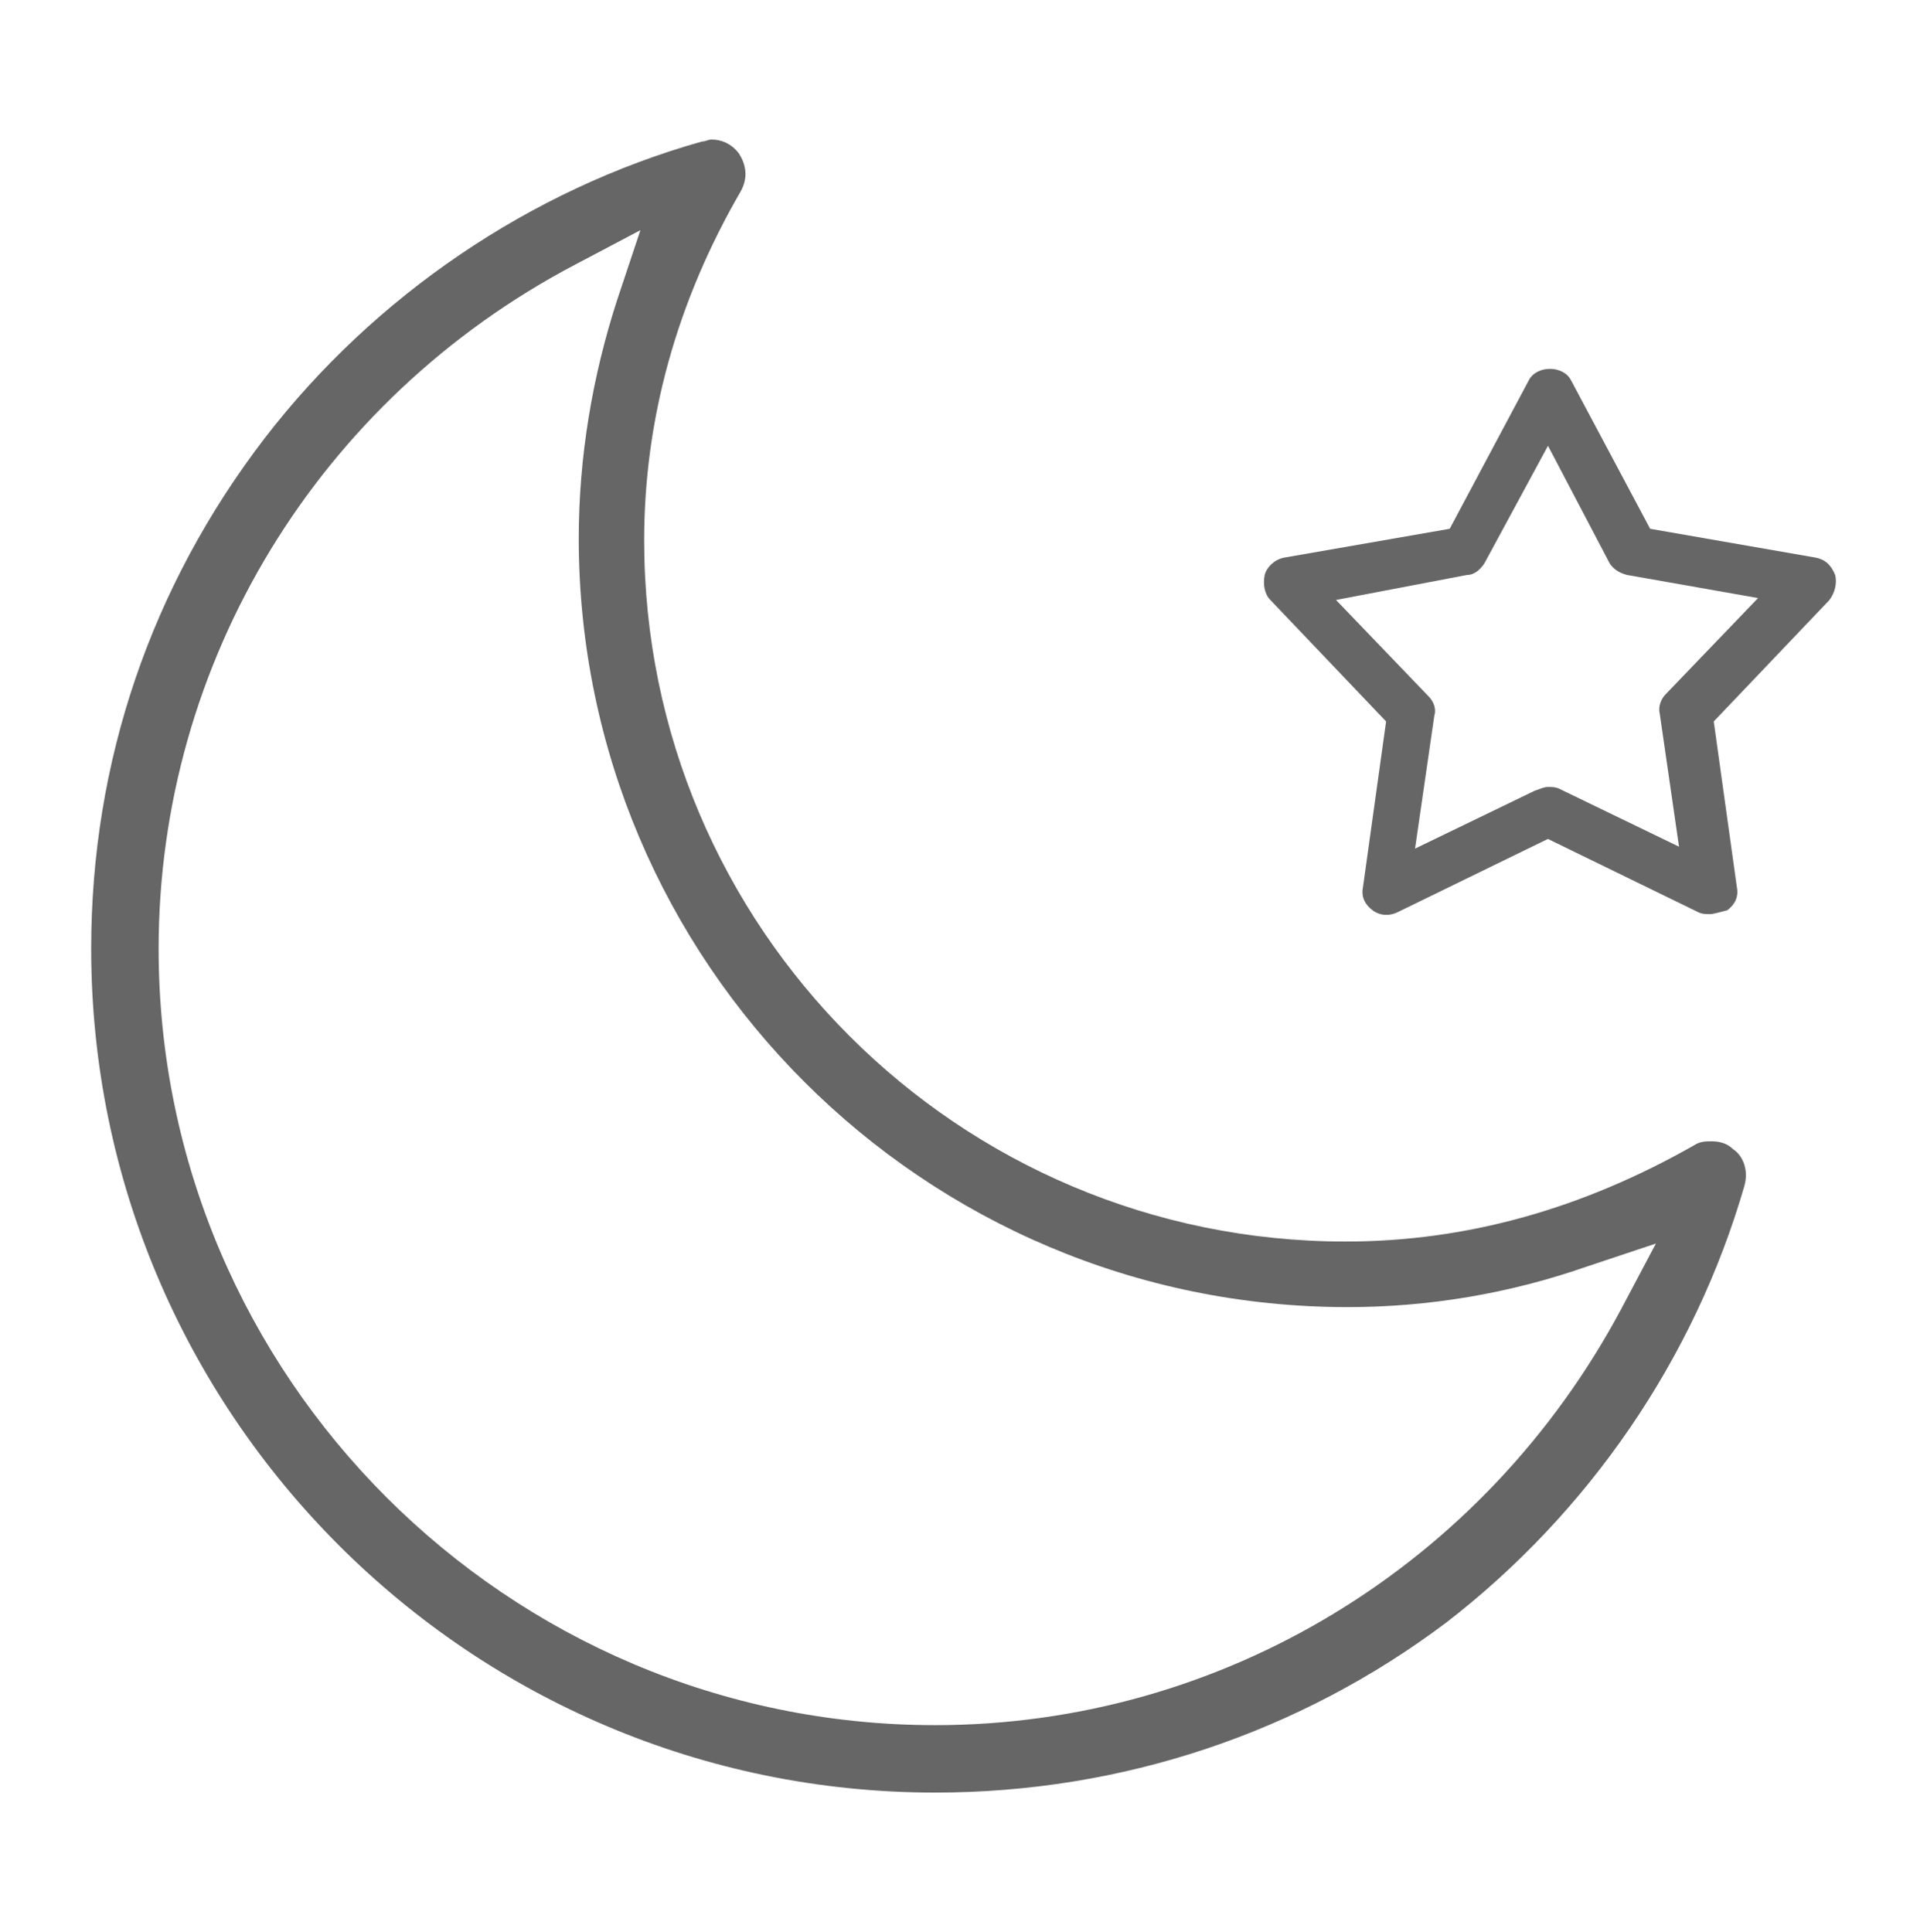
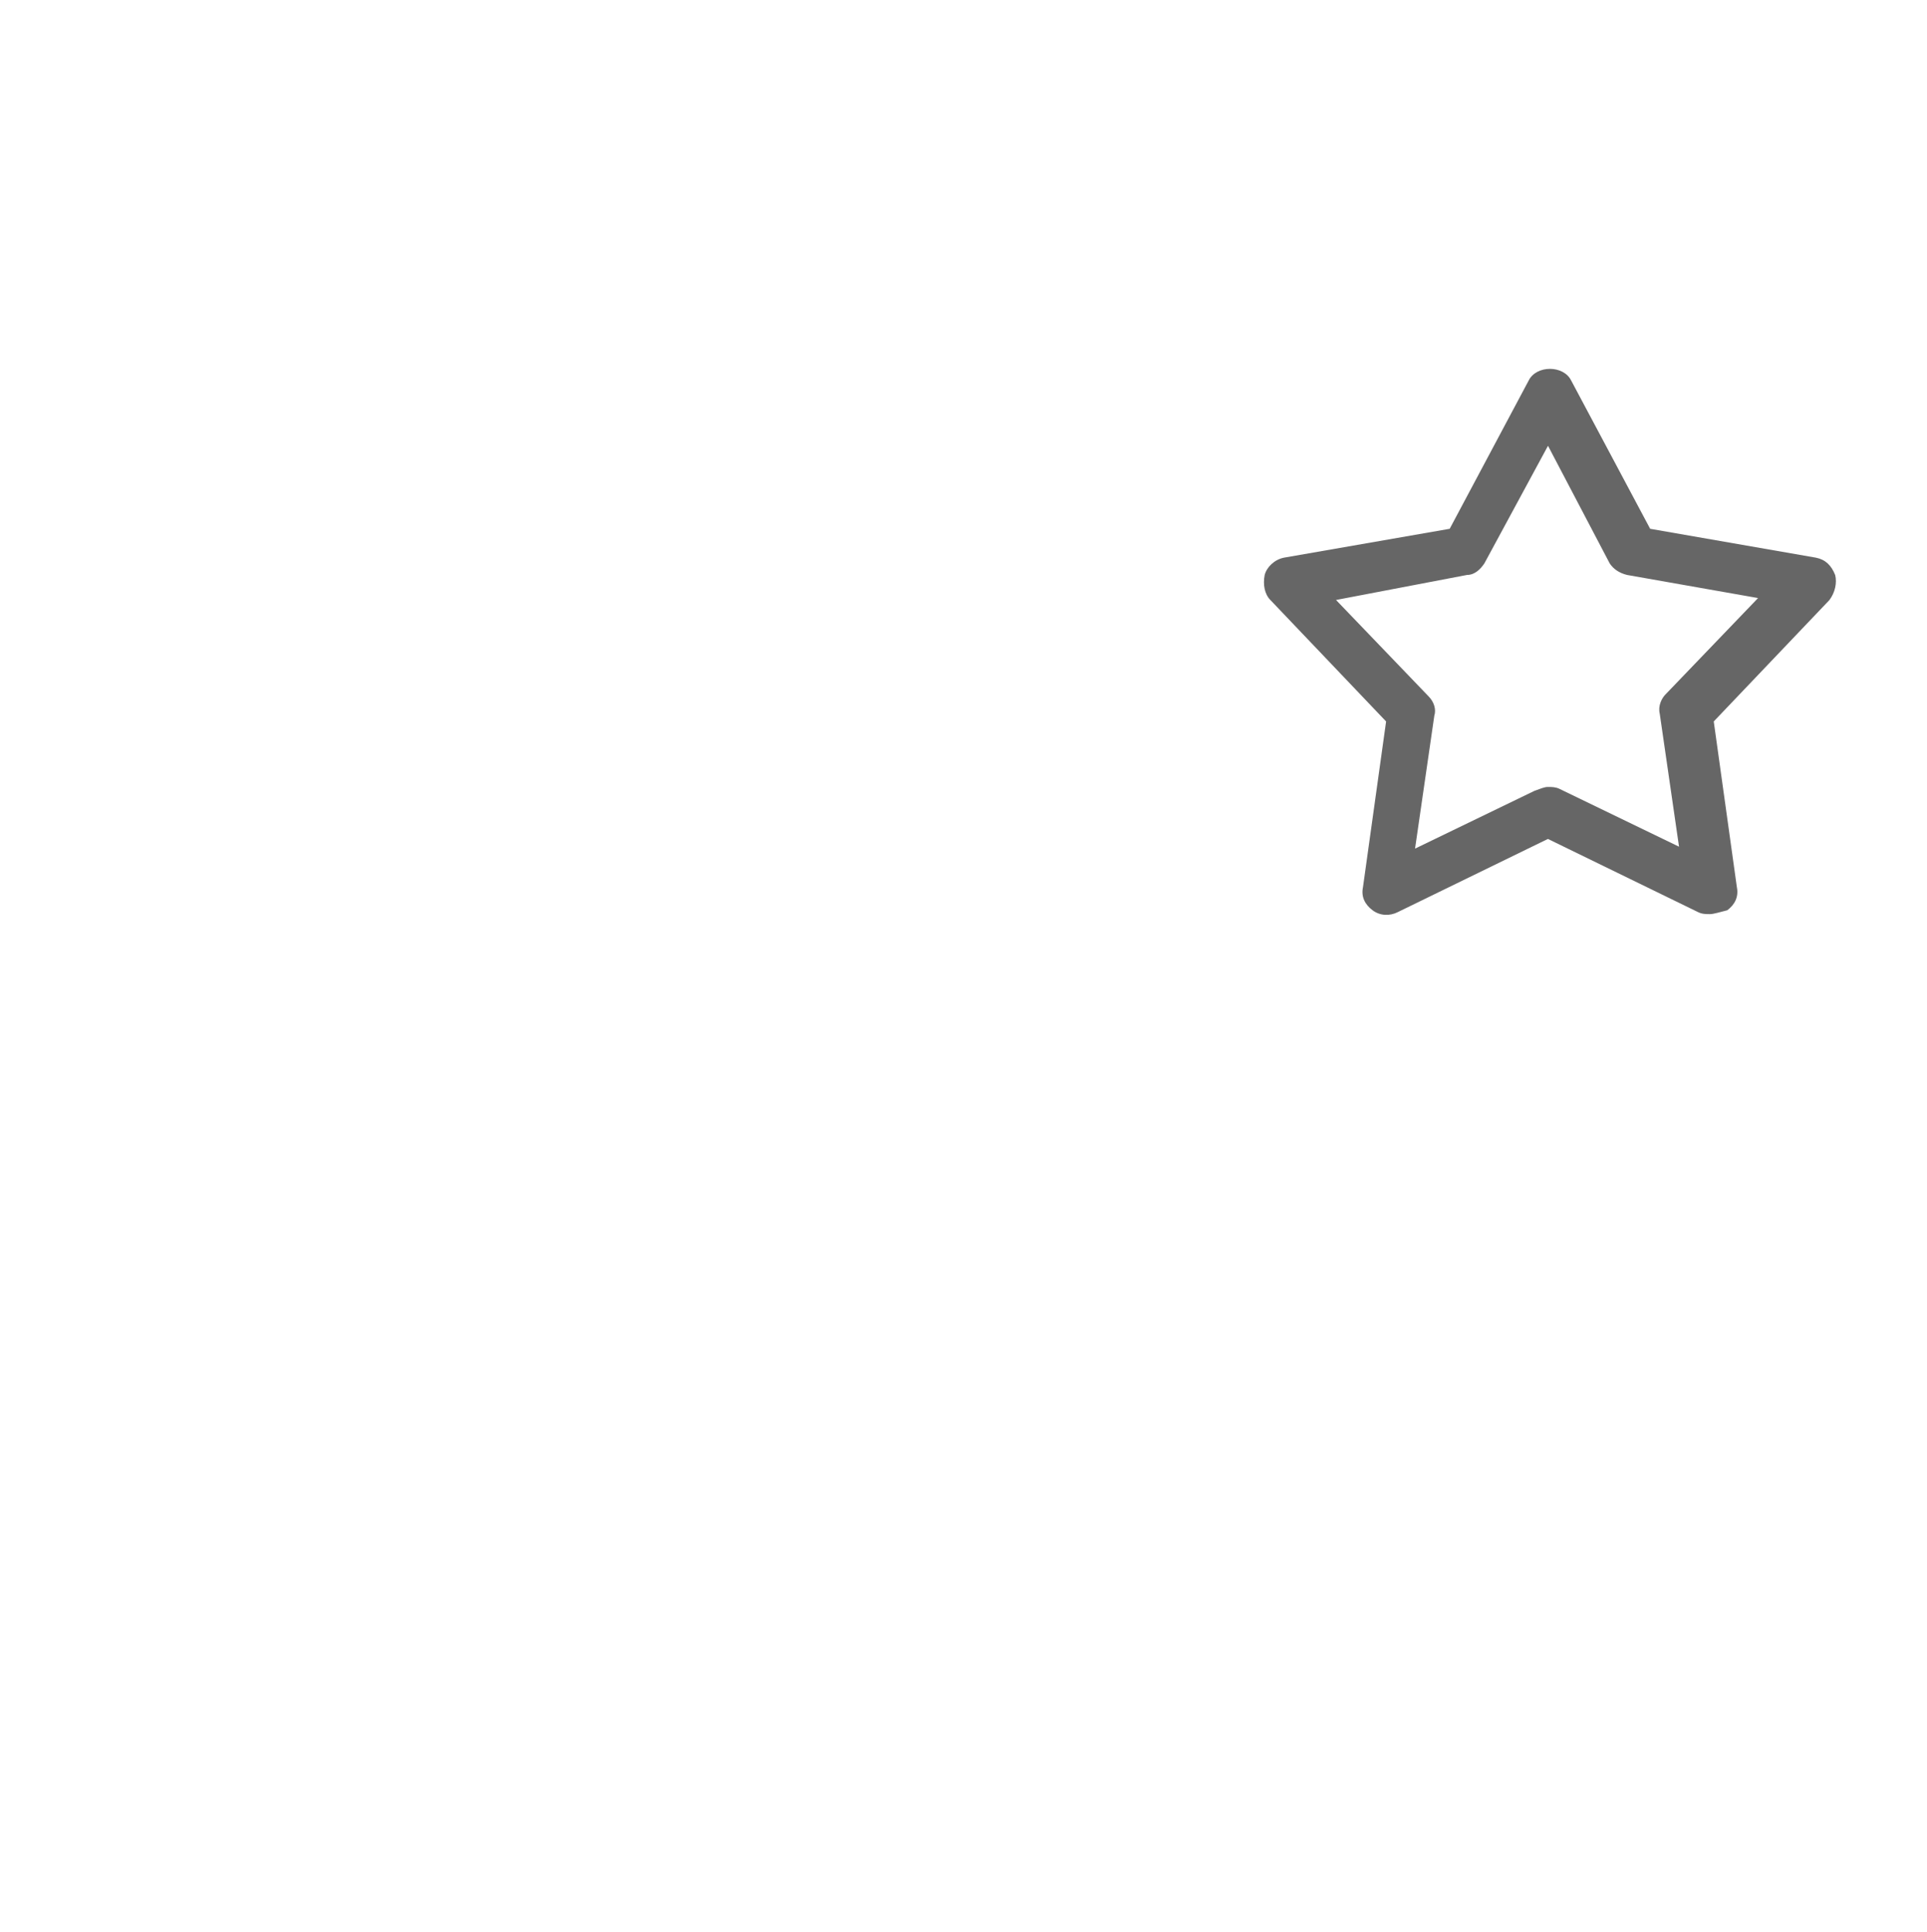
<svg xmlns="http://www.w3.org/2000/svg" width="2409" height="2416" viewBox="0 1619 2409 2416">
  <style>.a{fill:#666;}</style>
-   <path d="M1169.1 3860.4c-583 0-1055.1-474.6-1055.1-1055.1 0-233.7 74.7-452.9 216.9-638.4 137.3-178.3 332.4-310.7 546.8-371 4.8 0 7.2-2.4 12-2.4 12 0 24.1 4.8 33.7 16.9 9.6 14.5 12 31.3 2.4 48.2 -79.5 137.3-120.5 284.2-120.5 436 0 484.2 392.6 876.8 876.8 876.8 151.8 0 296.3-41 436-120.5 7.2-4.8 14.5-4.8 21.7-4.8 9.6 0 19.3 2.4 26.5 9.6 14.5 9.6 19.3 28.9 14.5 45.8 -62.6 216.9-195.2 409.5-373.4 546.8C1624.4 3785.8 1402.7 3860.4 1169.1 3860.4L1169.1 3860.4zM718.6 1950.1c-320.4 168.7-520.3 496.2-520.3 855.2 0 534.8 436 970.8 970.8 970.8 358.9 0 686.6-200 857.6-520.3l43.4-81.9 -86.7 28.9c-96.4 33.7-197.6 50.6-298.7 50.6 -530 0-961.2-431.2-961.2-961.2 0-101.2 16.9-202.4 48.2-298.7l28.9-86.7L718.6 1950.1 718.6 1950.1z" class="a" />
  <path d="M2137.5 2762c-4.8 0-9.6 0-14.5-2.4l-187.9-91.6 -187.9 91.6c-9.6 4.8-21.7 4.8-31.3-2.4 -9.6-7.2-14.5-16.9-12-28.9l28.9-207.2 -144.6-151.8c-7.2-7.2-9.6-19.3-7.2-31.3 2.4-9.6 12-19.3 24.1-21.7l207.2-36.1 98.8-185.5c9.6-19.3 43.4-19.3 53 0l98.8 185.5 207.2 36.1c12 2.4 19.3 9.6 24.1 21.7 2.4 9.6 0 21.7-7.2 31.3l-144.6 151.8 28.9 207.2c2.4 12-2.4 21.7-12 28.9C2149.5 2759.6 2142.3 2762 2137.5 2762L2137.5 2762zM1935.1 2603c4.8 0 9.6 0 14.5 2.4l149.4 72.3 -24.1-166.3c-2.4-9.6 2.4-19.3 7.2-24.1l115.7-120.5 -163.8-28.9c-9.6-2.4-16.9-7.2-21.7-14.5l-77.1-147 -79.5 147c-4.8 7.2-12 14.5-21.7 14.5l-163.8 31.3 115.7 120.5c7.2 7.2 9.6 16.9 7.2 24.1l-24.1 166.3 149.4-72.3C1925.5 2605.4 1930.3 2603 1935.1 2603z" class="a" />
</svg>